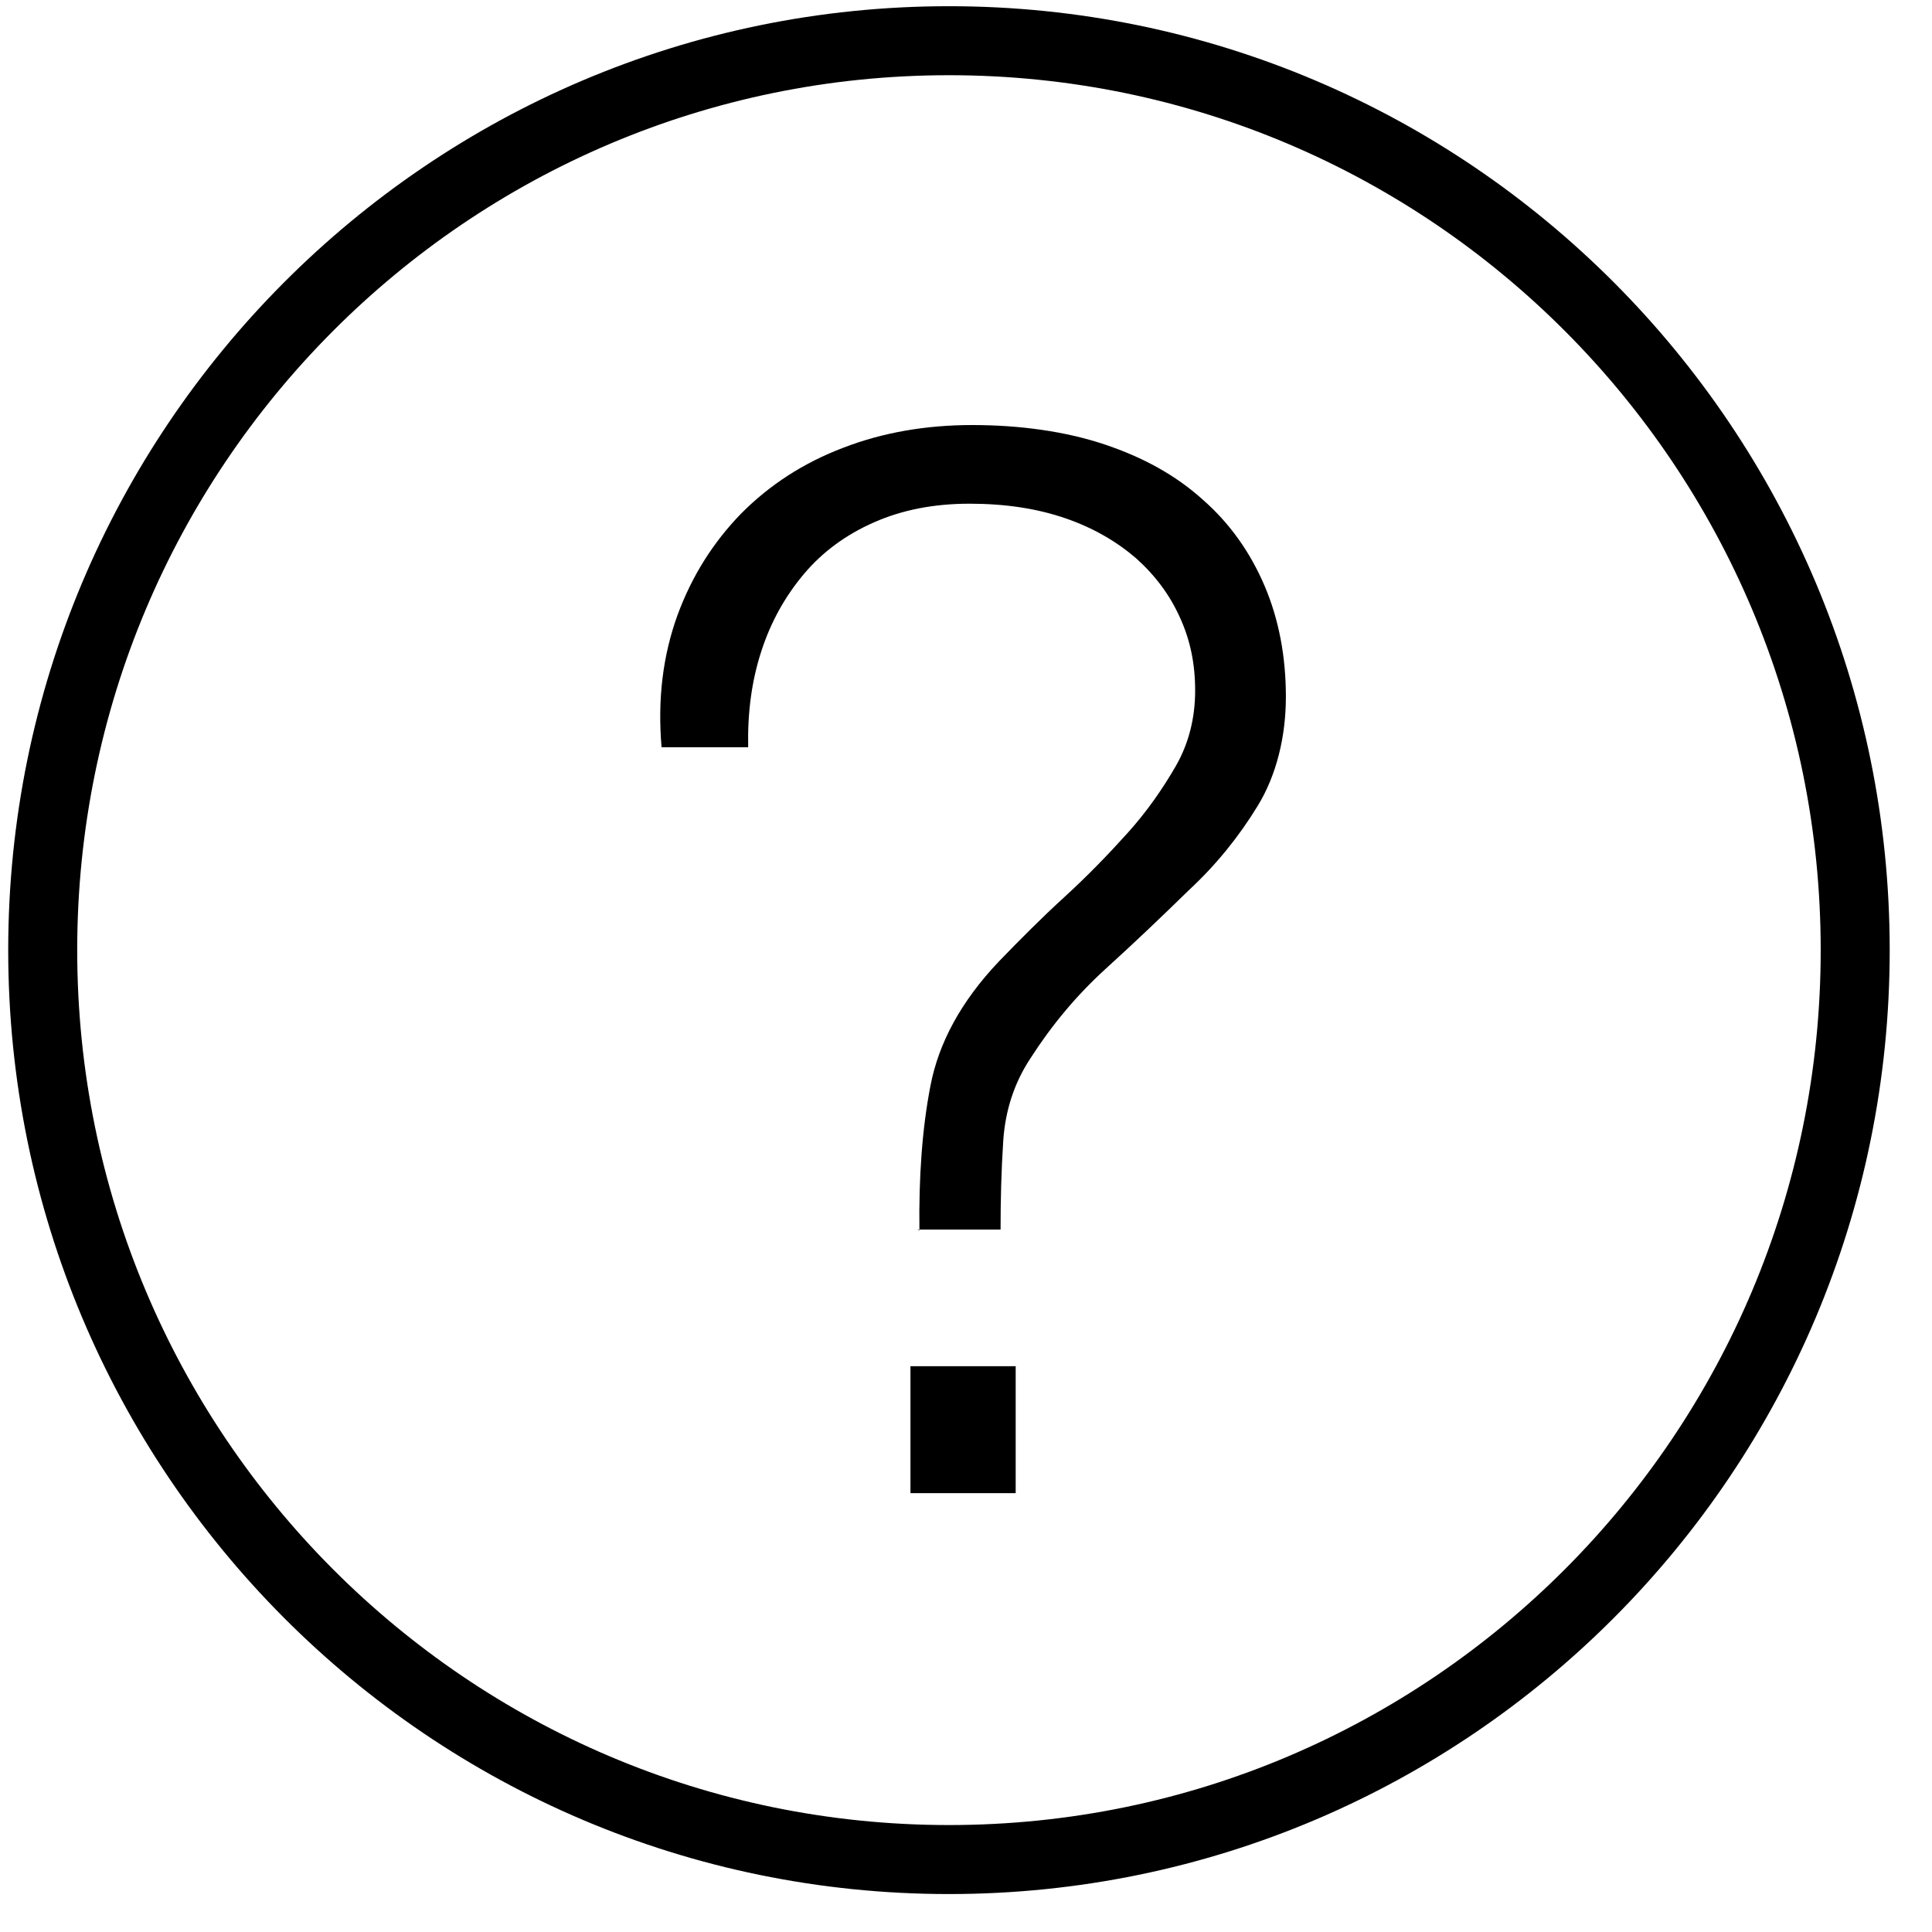
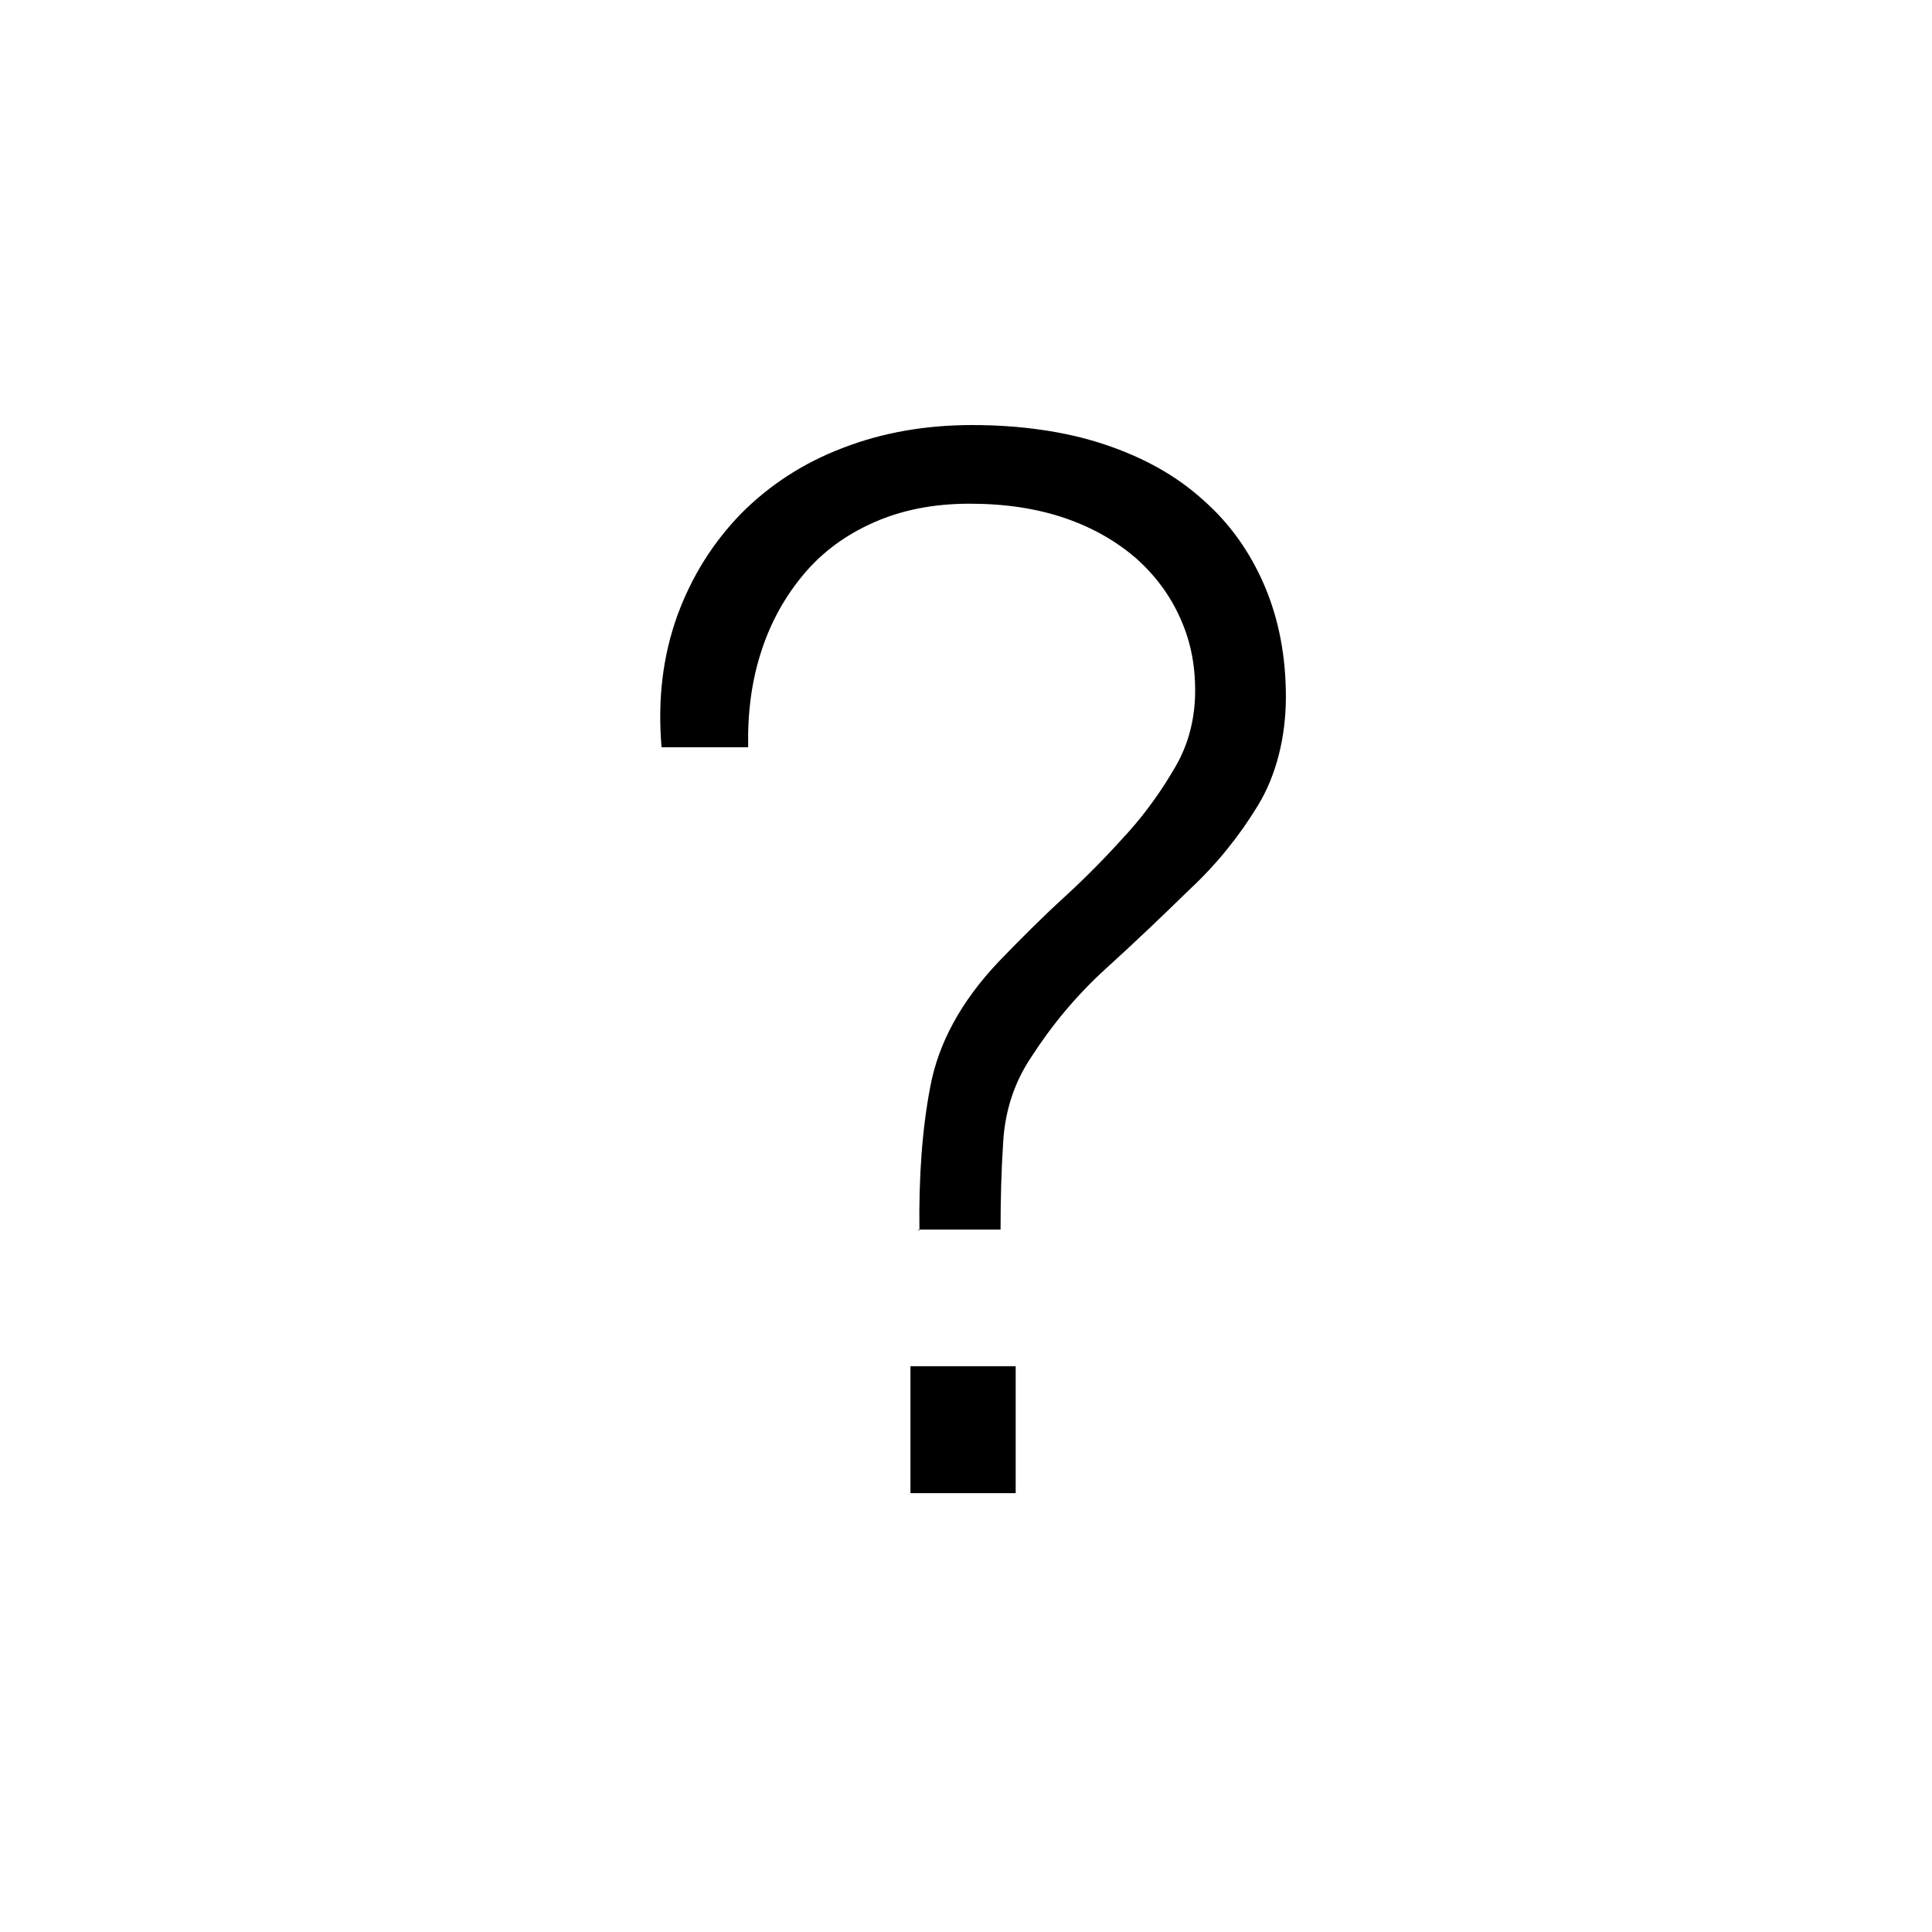
<svg xmlns="http://www.w3.org/2000/svg" width="28" height="28" viewBox="0 0 28 28" fill="none">
-   <path d="M26.887 13.77C26.887 6.491 21.007 0.59 13.753 0.59C6.499 0.59 0.619 6.491 0.619 13.77C0.619 21.049 6.499 26.95 13.753 26.95C21.007 26.95 26.887 21.049 26.887 13.77Z" stroke="black" stroke-miterlimit="8" />
  <path d="M13.325 17.83C13.315 17.06 13.364 16.36 13.484 15.74C13.604 15.11 13.932 14.51 14.471 13.94C14.78 13.62 15.098 13.3 15.427 13C15.766 12.69 16.065 12.38 16.344 12.07C16.623 11.76 16.852 11.43 17.042 11.1C17.231 10.77 17.321 10.4 17.321 10.01C17.321 9.62 17.251 9.28 17.101 8.95C16.952 8.62 16.743 8.34 16.464 8.09C16.185 7.85 15.846 7.65 15.437 7.51C15.029 7.37 14.57 7.3 14.052 7.3C13.534 7.3 13.075 7.39 12.667 7.57C12.258 7.75 11.919 8 11.65 8.32C11.381 8.64 11.172 9.01 11.033 9.44C10.893 9.87 10.833 10.33 10.843 10.83H9.588C9.528 10.13 9.608 9.5 9.817 8.92C10.026 8.35 10.335 7.86 10.744 7.44C11.152 7.03 11.64 6.71 12.219 6.49C12.787 6.27 13.414 6.16 14.092 6.16C14.77 6.16 15.437 6.25 16.005 6.44C16.573 6.63 17.042 6.89 17.43 7.24C17.819 7.58 18.118 8 18.327 8.49C18.536 8.98 18.636 9.52 18.636 10.1C18.636 10.68 18.497 11.24 18.227 11.68C17.958 12.12 17.63 12.53 17.231 12.9C16.842 13.28 16.444 13.66 16.025 14.04C15.607 14.42 15.248 14.85 14.939 15.33C14.7 15.69 14.57 16.09 14.54 16.53C14.511 16.97 14.501 17.4 14.501 17.82H13.295L13.325 17.83ZM13.195 21.64V19.8H14.72V21.64H13.195Z" fill="black" />
</svg>